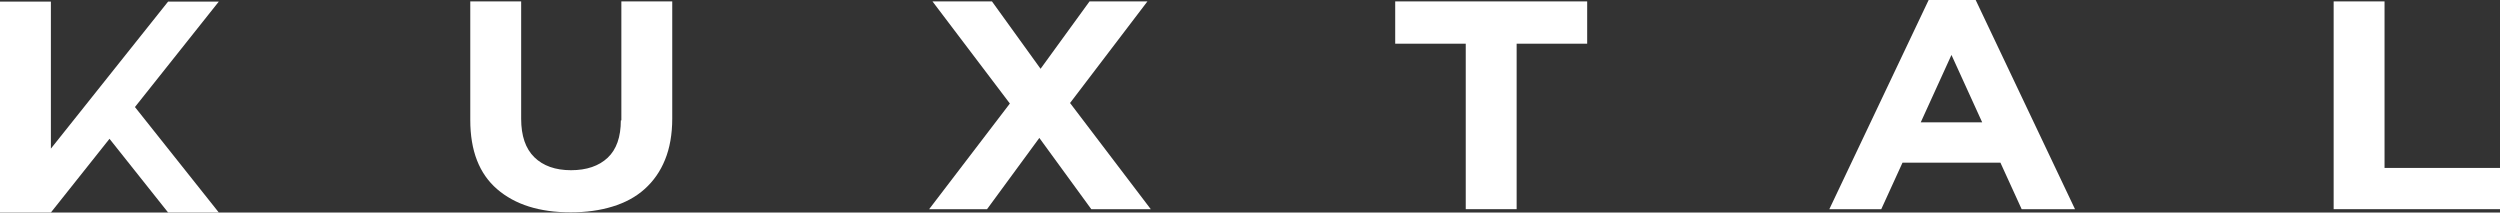
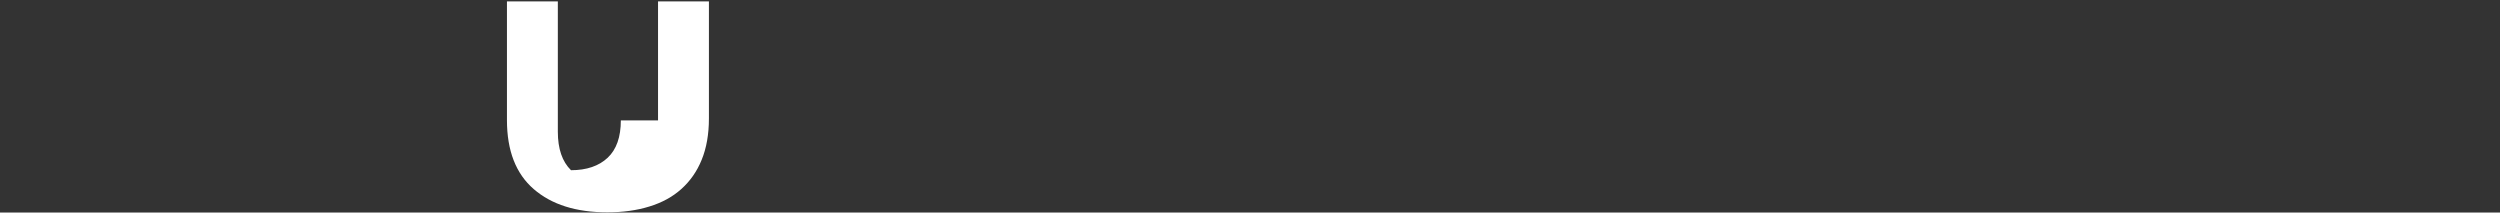
<svg xmlns="http://www.w3.org/2000/svg" id="Layer_2" data-name="Layer 2" viewBox="0 0 142.47 12.11">
  <rect x="0" y="0" width="142.47" height="12.11" fill="#333333" stroke="none" />
  <defs>
    <style>
      .cls-1 {
        fill: #fff;
      }
    </style>
  </defs>
  <g id="Alpha">
    <g>
-       <path class="cls-1" d="m35.38,6.86c0,.95-.25,1.66-.75,2.13-.5.47-1.2.71-2.09.71s-1.59-.25-2.09-.74c-.5-.49-.75-1.22-.75-2.19V.08h-2.9v6.76c0,1.75.51,3.06,1.53,3.94s2.41,1.32,4.19,1.32c.88,0,1.68-.11,2.39-.33.72-.22,1.33-.55,1.83-1,.5-.45.89-1,1.16-1.67.27-.66.41-1.45.41-2.35V.08h-2.9v6.78Z" />
-       <polygon class="cls-1" points="65.39 .08 62.09 .08 59.3 3.92 56.53 .08 53.14 .08 57.55 5.9 52.95 11.92 56.25 11.92 59.23 7.86 62.19 11.92 65.58 11.92 60.98 5.87 65.39 .08" />
-       <polygon class="cls-1" points="79.51 2.49 83.53 2.49 83.53 11.92 86.43 11.92 86.43 2.49 90.45 2.49 90.45 .08 79.51 .08 79.51 2.49" />
-       <path class="cls-1" d="m109.91,0l-5.66,11.92h2.96l1.21-2.65h5.58l1.21,2.65h3.04l-5.66-11.92h-2.68Zm-.45,6.97l1.75-3.84,1.75,3.84h-3.51Z" />
-       <polygon class="cls-1" points="135.89 9.57 135.89 .08 132.99 .08 132.99 11.92 142.47 11.92 142.47 9.57 135.89 9.57" />
-       <polygon class="cls-1" points="9.58 .09 6.24 4.28 4.79 6.1 2.9 8.47 2.9 3.72 2.9 .09 0 .09 0 12.11 2.9 12.11 6.24 7.91 9.58 12.11 12.47 12.11 7.69 6.1 12.47 .09 9.58 .09" />
+       <path class="cls-1" d="m35.38,6.86c0,.95-.25,1.66-.75,2.13-.5.47-1.2.71-2.09.71c-.5-.49-.75-1.22-.75-2.19V.08h-2.9v6.76c0,1.75.51,3.06,1.53,3.94s2.41,1.32,4.19,1.32c.88,0,1.68-.11,2.39-.33.72-.22,1.33-.55,1.83-1,.5-.45.89-1,1.16-1.67.27-.66.41-1.45.41-2.35V.08h-2.9v6.78Z" />
    </g>
  </g>
</svg>